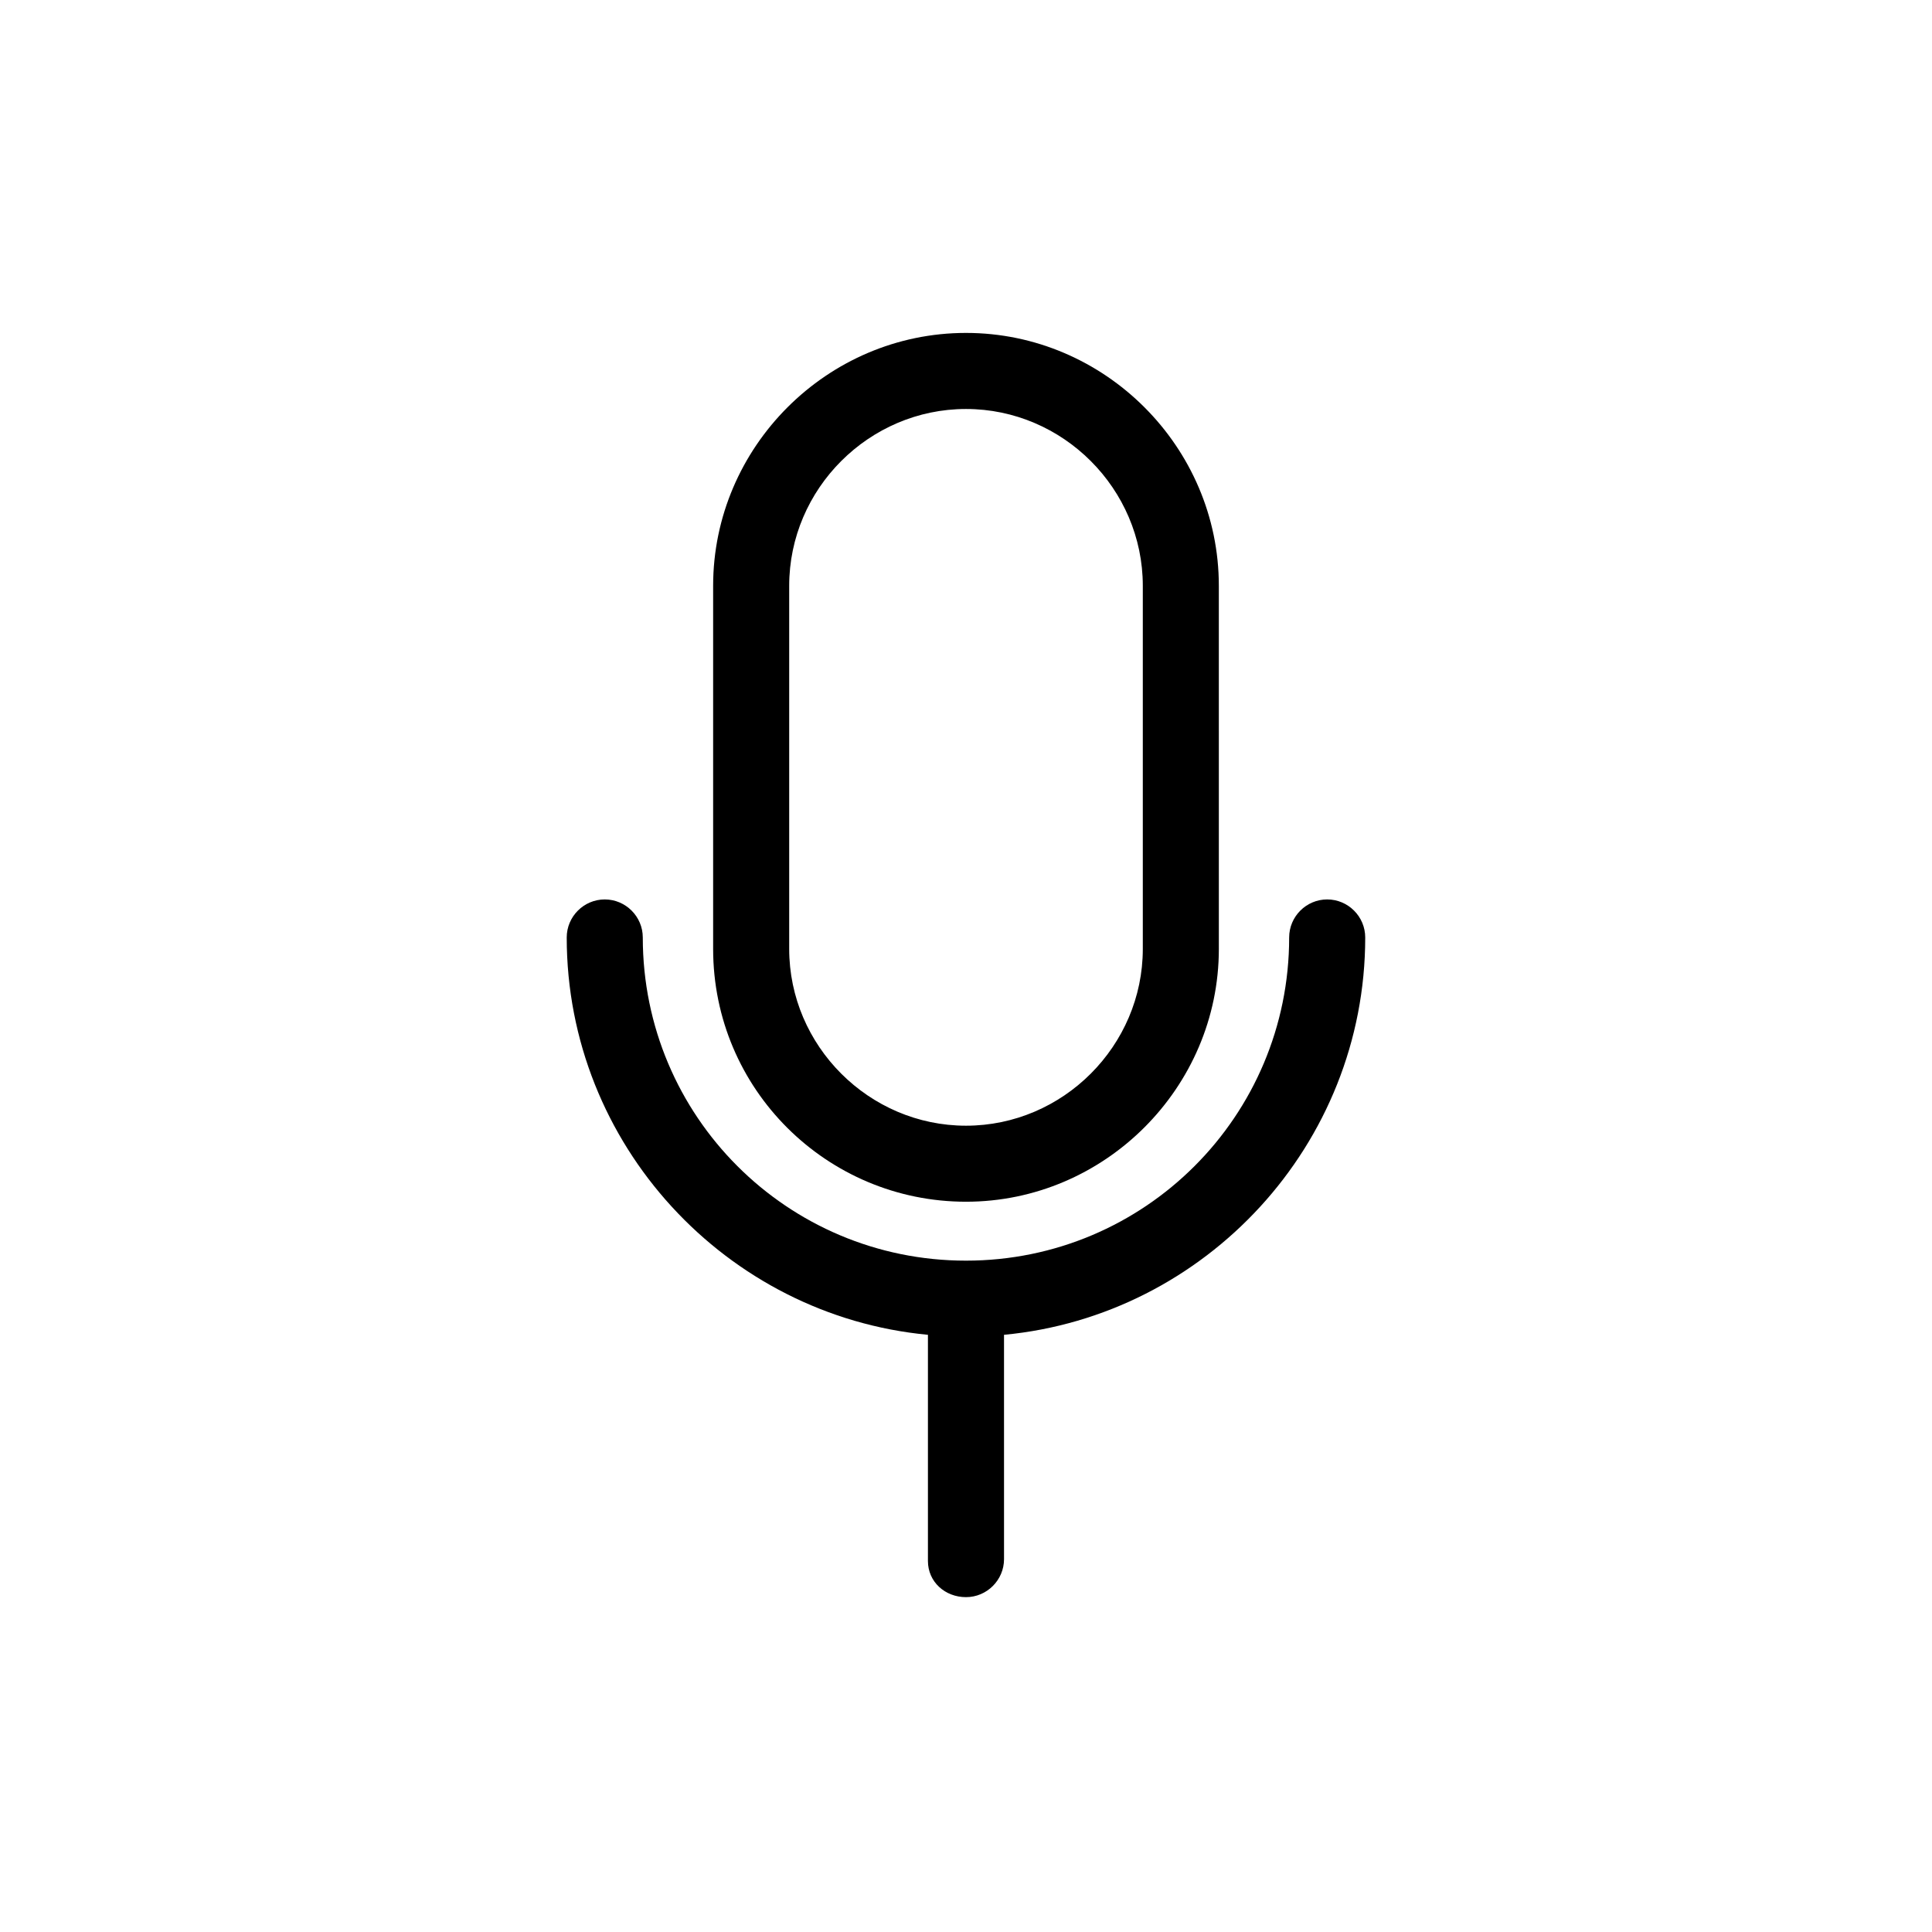
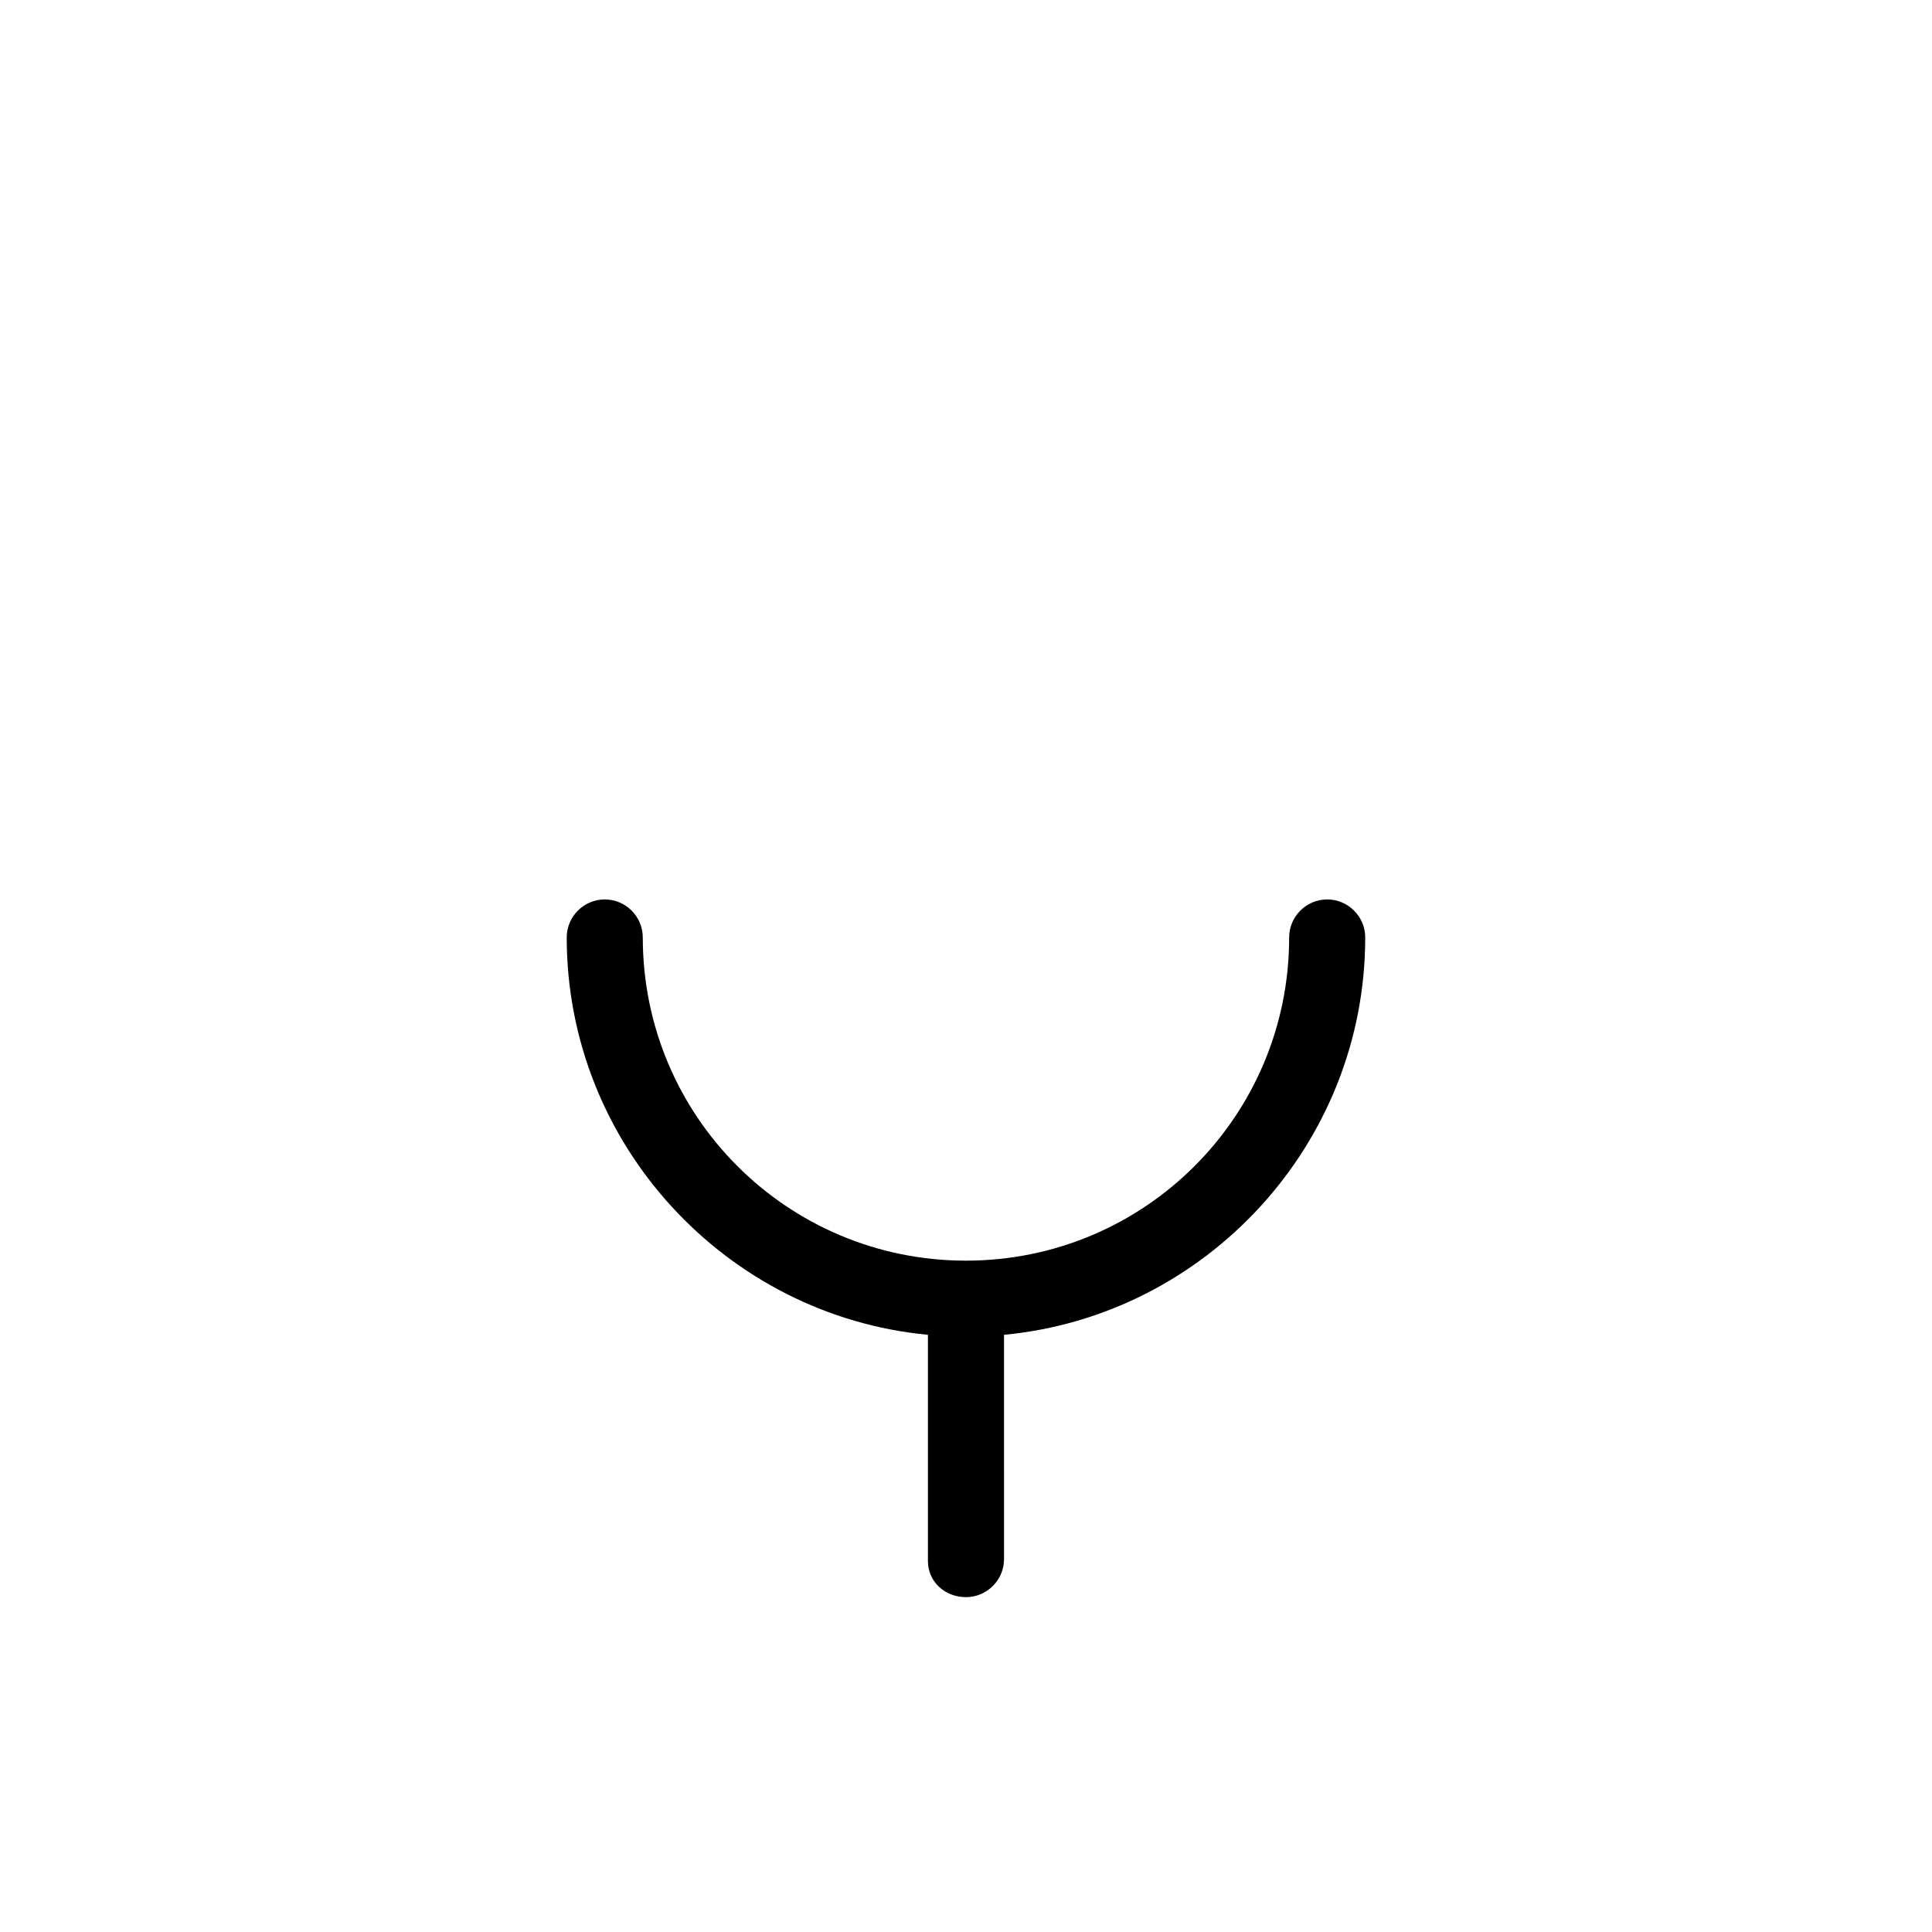
<svg xmlns="http://www.w3.org/2000/svg" fill="#000000" width="800px" height="800px" version="1.1" viewBox="144 144 512 512">
  <g>
-     <path d="m400 462.47c36.777 0 67.008-30.23 67.008-67.008l-0.004-96.227c0-36.777-30.23-67.008-67.008-67.008s-67.008 30.23-67.008 67.008v96.227c0.004 37.281 30.23 67.008 67.012 67.008zm-46.855-163.23c0-25.695 21.16-46.855 46.855-46.855s46.855 21.16 46.855 46.855v96.227c0 25.695-21.16 46.855-46.855 46.855s-46.855-21.16-46.855-46.855z" />
    <path d="m400 567.26c5.543 0 10.078-4.535 10.078-10.078l-0.004-59.445c53.402-5.039 95.723-50.383 95.723-105.3 0-5.543-4.535-10.078-10.078-10.078s-10.078 4.535-10.078 10.078c0 47.359-38.289 85.648-85.648 85.648-47.359 0-85.648-38.289-85.648-85.648 0-5.543-4.535-10.078-10.078-10.078s-10.078 4.535-10.078 10.078c0 54.914 42.32 100.26 95.723 105.3v59.953c0.012 5.543 4.547 9.57 10.09 9.57z" />
  </g>
</svg>